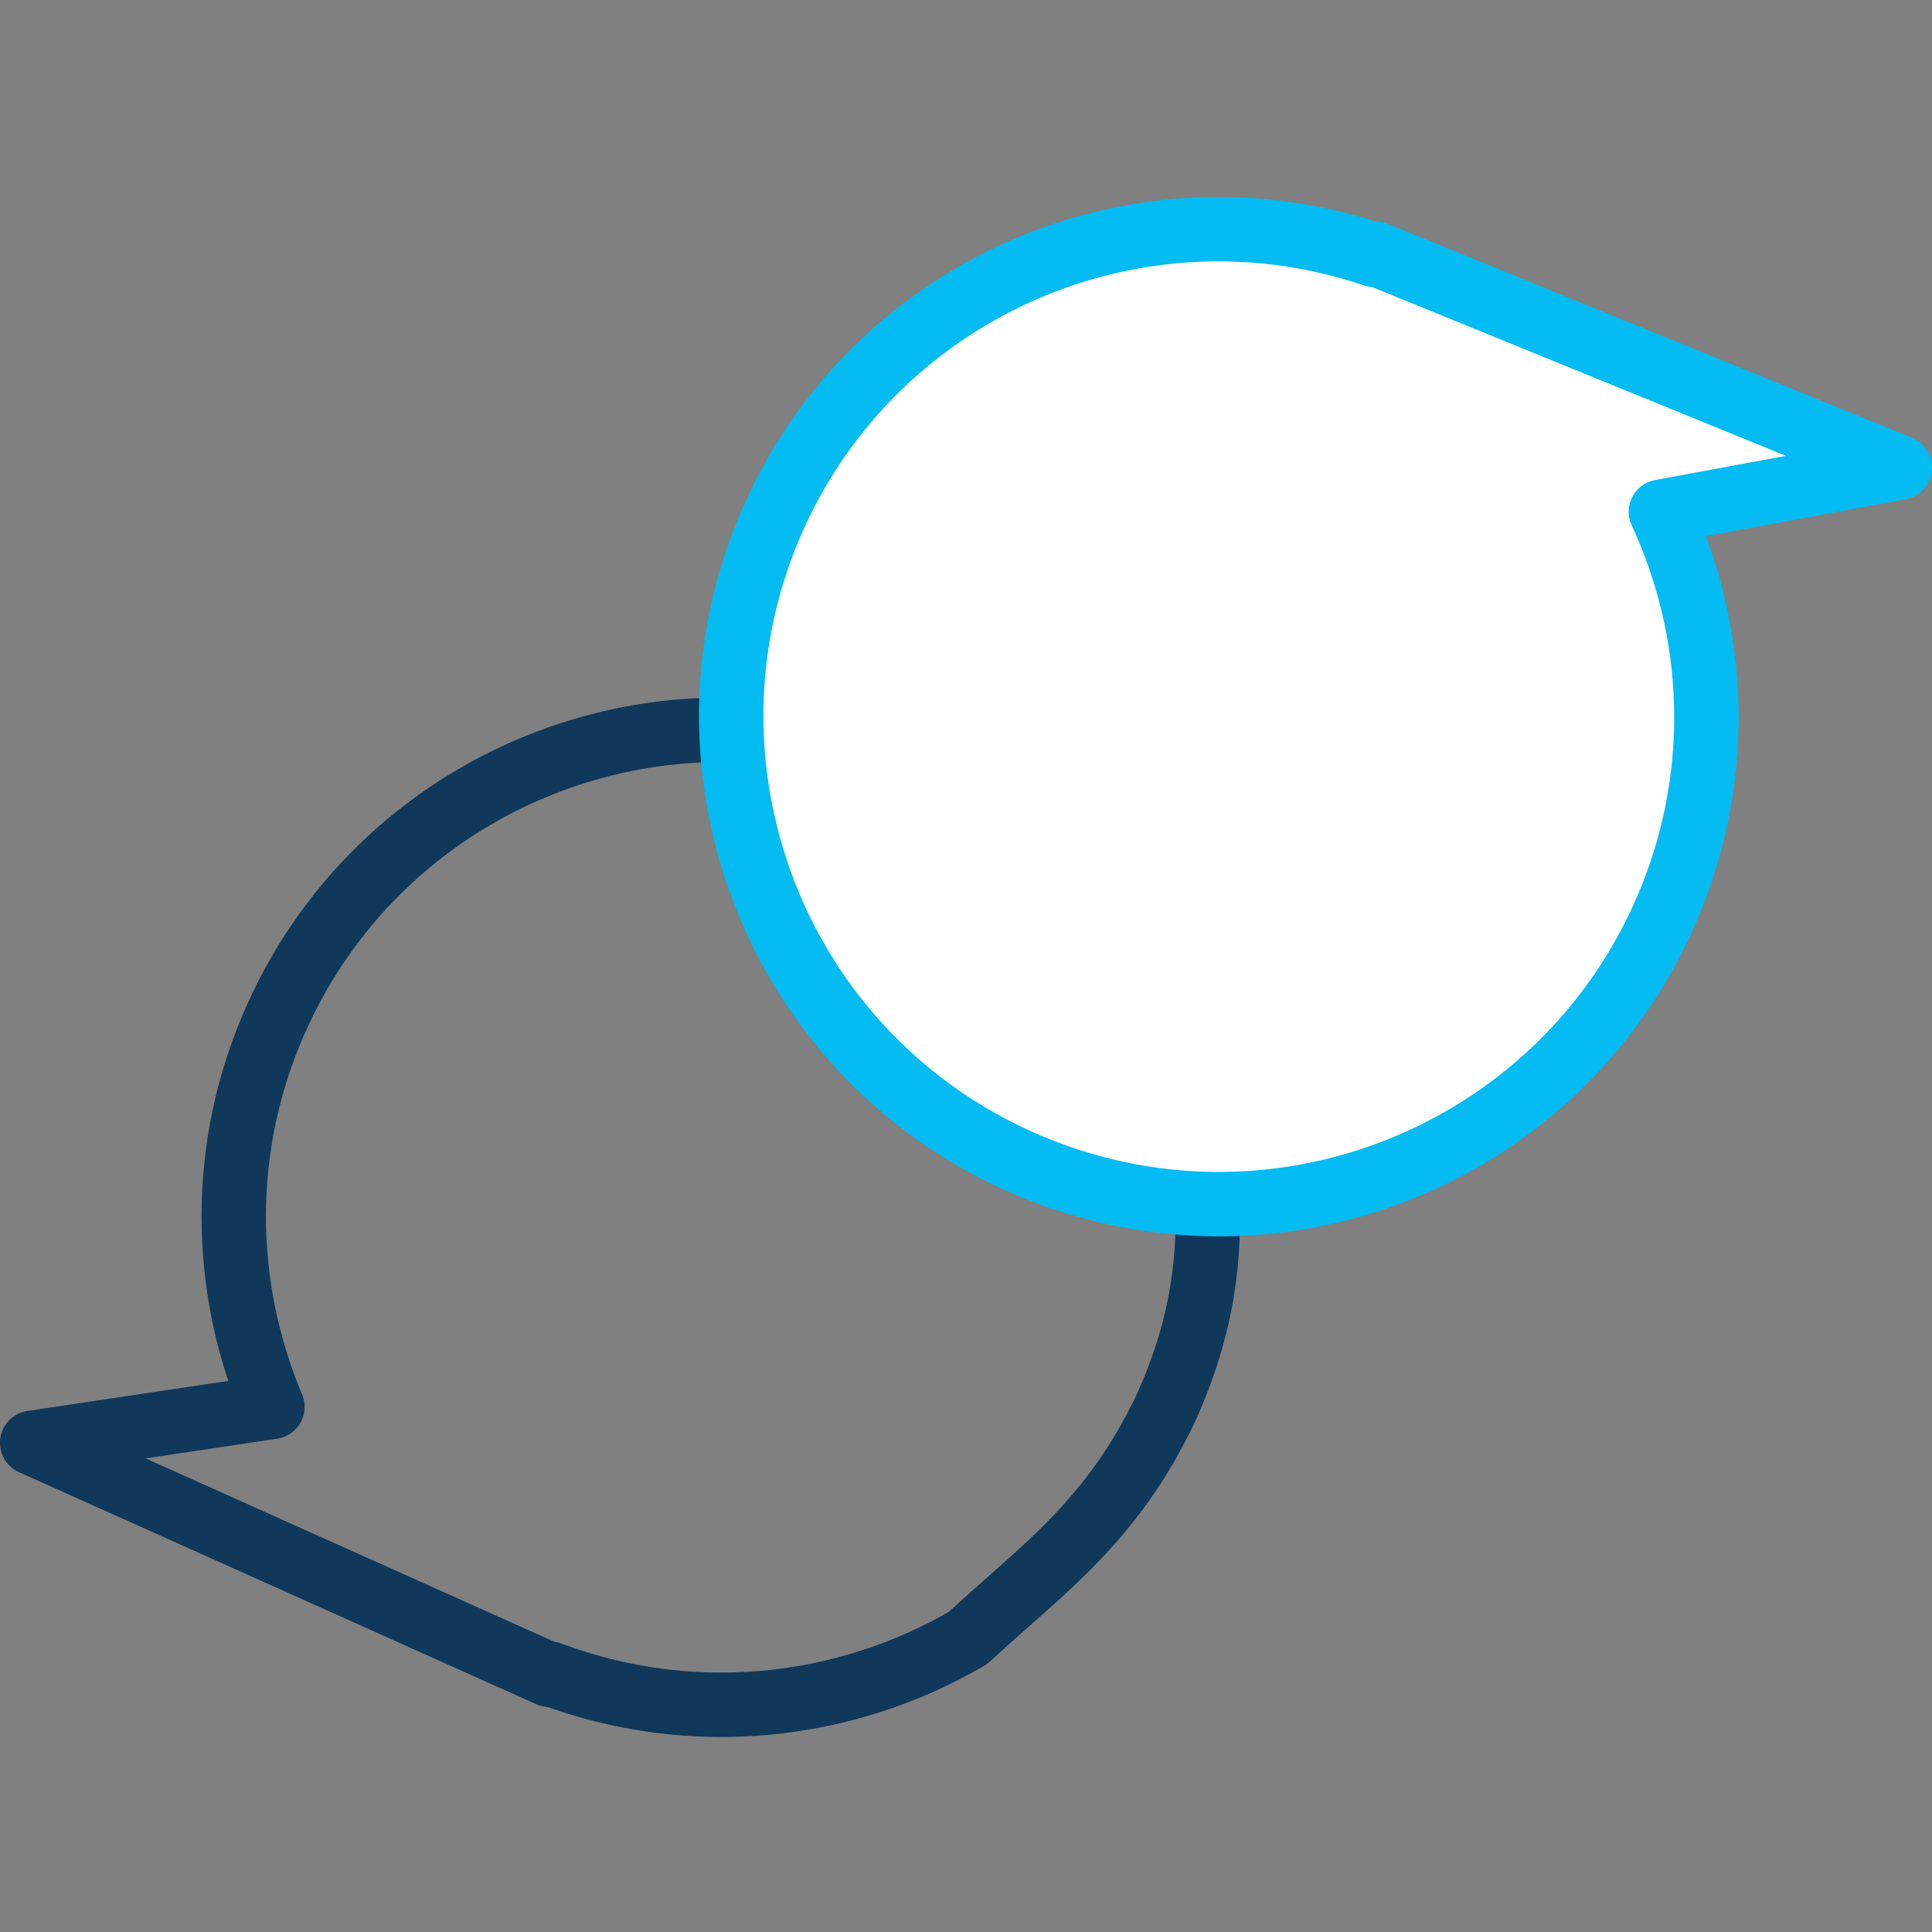
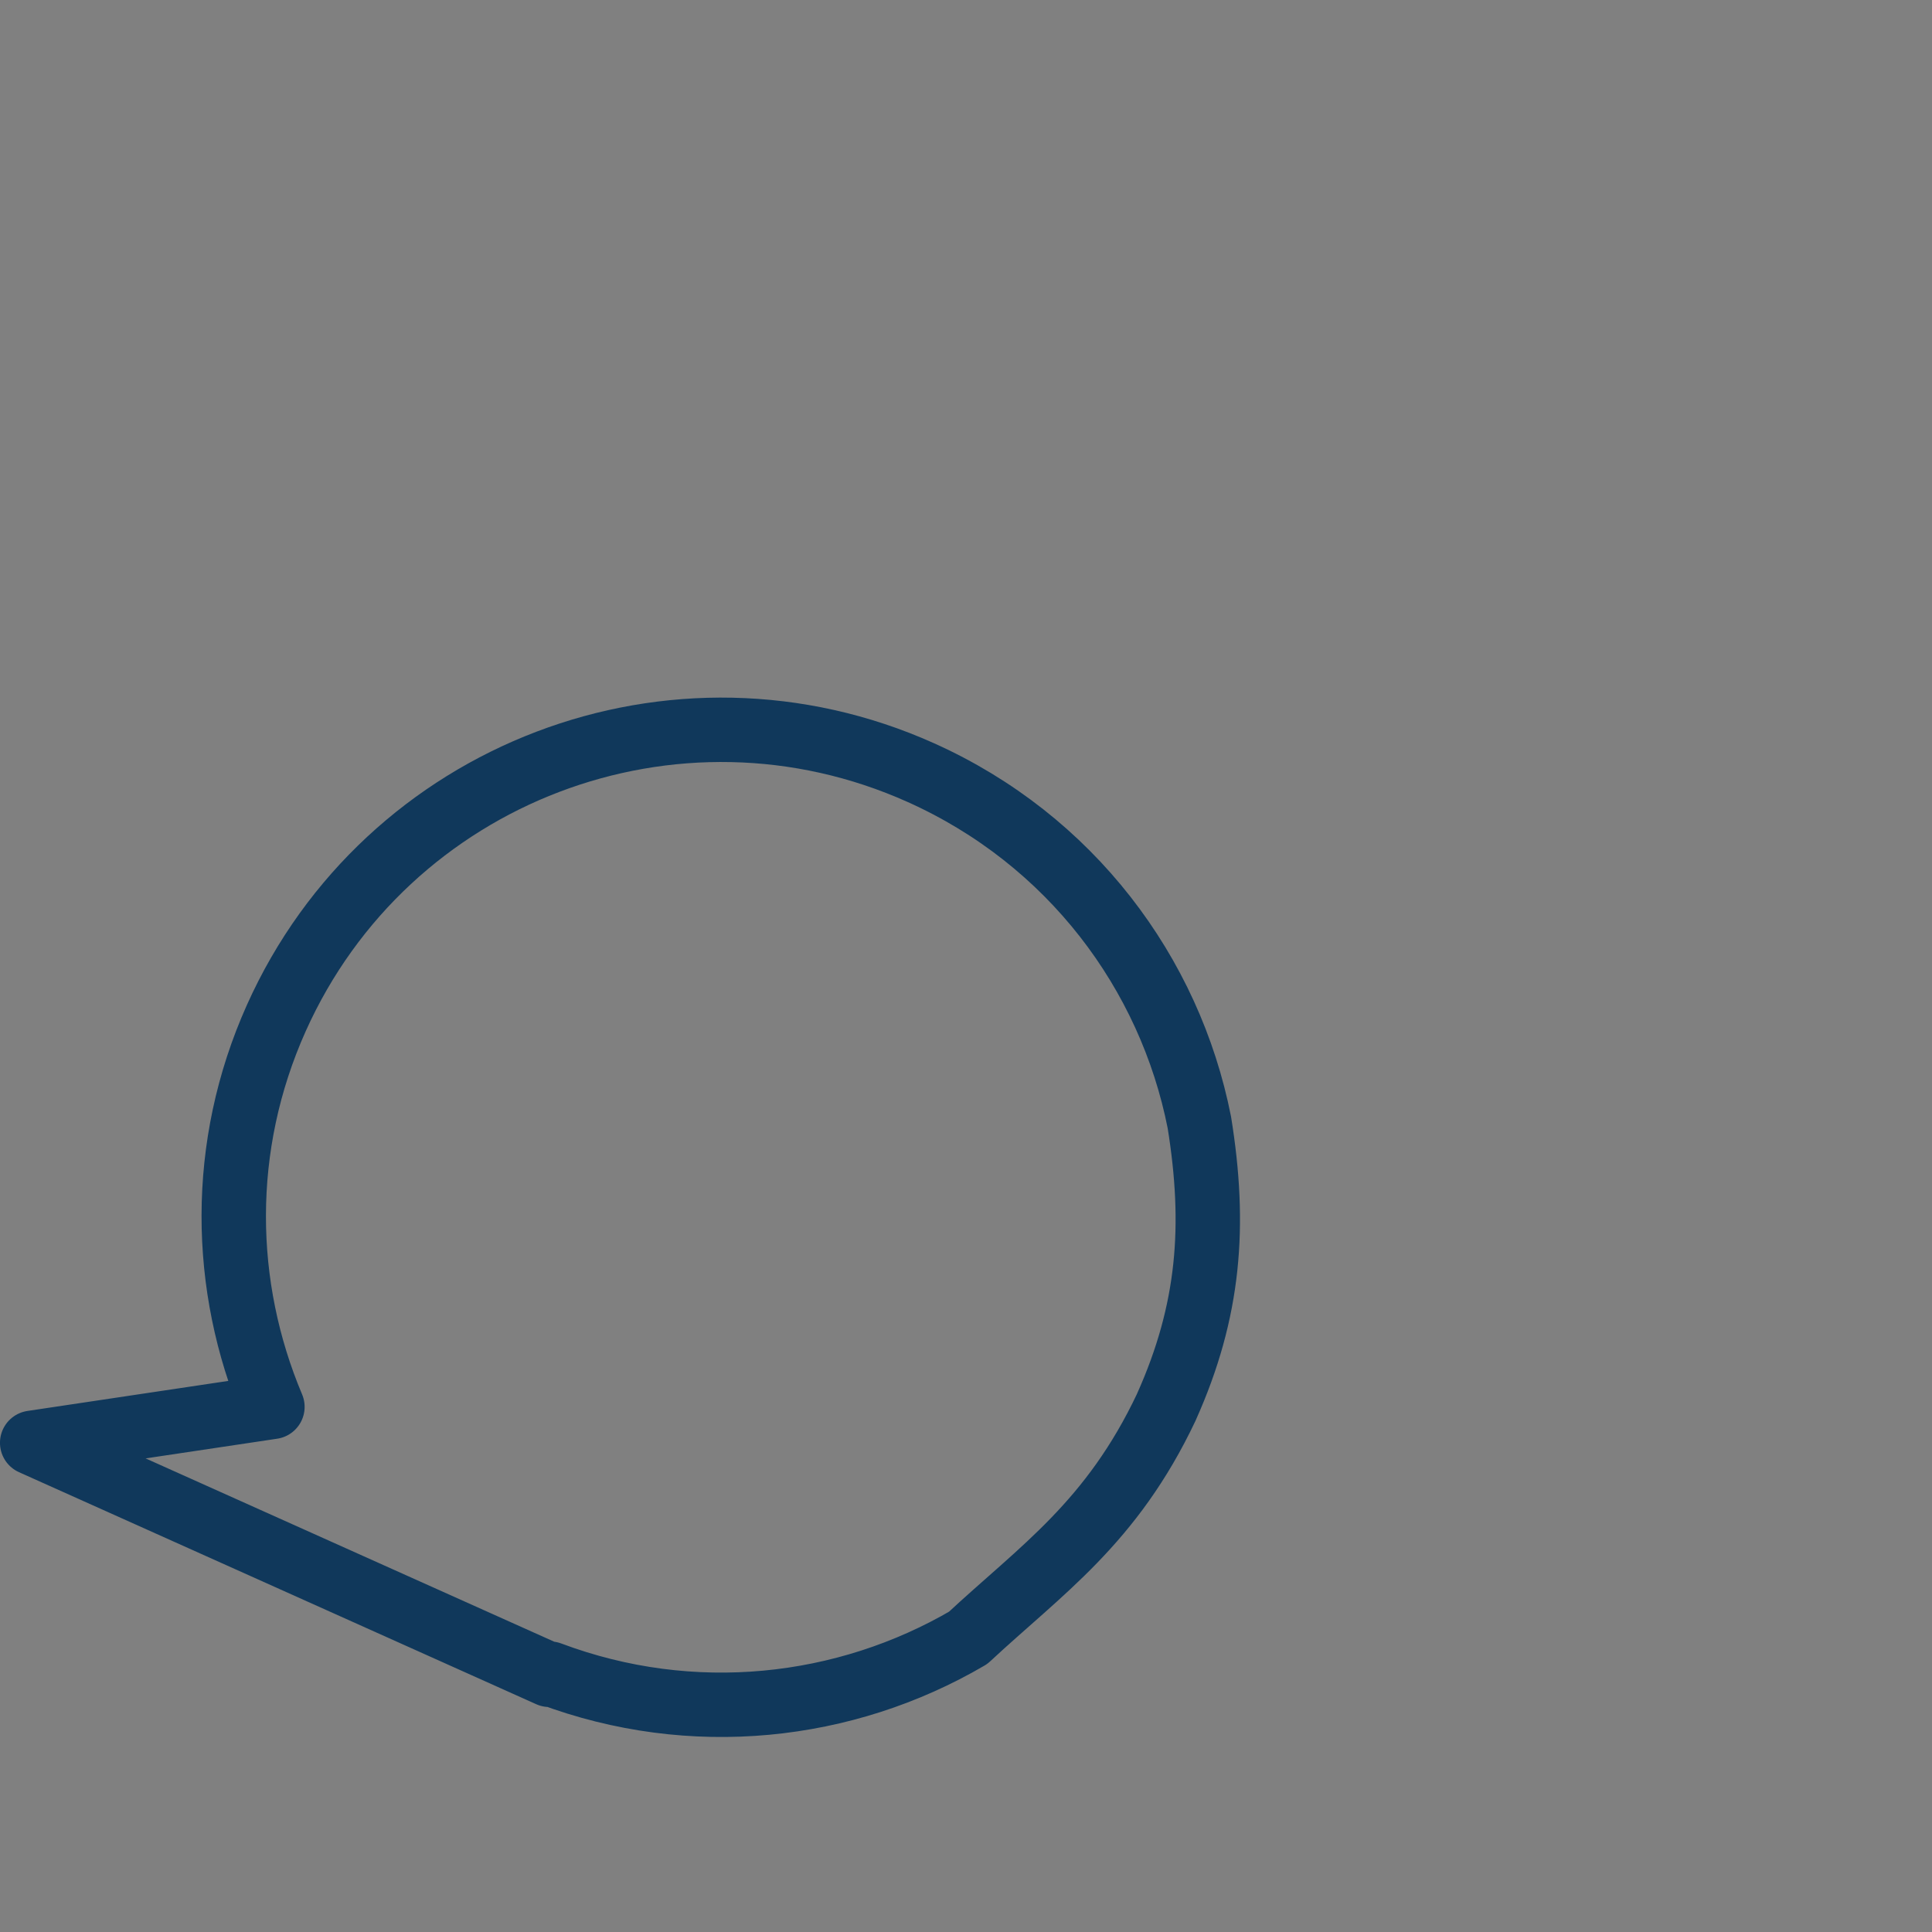
<svg xmlns="http://www.w3.org/2000/svg" id="e03RSVm8qgp1" viewBox="0 0 60 60" shape-rendering="geometricPrecision" text-rendering="geometricPrecision">
  <rect x="0" y="0" width="60" height="60" fill="#808080" stroke="none" />
  <style>#e03RSVm8qgp2_tr {animation: e03RSVm8qgp2_tr__tr 3000ms linear infinite normal forwards}@keyframes e03RSVm8qgp2_tr__tr { 0% {transform: translate(1px,44.808px) rotate(24.161deg);animation-timing-function: cubic-bezier(0.42,0,0.58,1)} 23.333% {transform: translate(1px,44.808px) rotate(-5.168deg);animation-timing-function: cubic-bezier(0.42,0,0.58,1)} 36.667% {transform: translate(1px,44.808px) rotate(9.045deg);animation-timing-function: cubic-bezier(0.25,0.46,0.45,0.94)} 53.333% {transform: translate(1px,44.808px) rotate(0deg)} 100% {transform: translate(1px,44.808px) rotate(0deg)}} #e03RSVm8qgp4 {animation: e03RSVm8qgp4_s_do 3000ms linear infinite normal forwards}@keyframes e03RSVm8qgp4_s_do { 0% {stroke-dashoffset: 60} 53.333% {stroke-dashoffset: 60} 86.667% {stroke-dashoffset: 0} 100% {stroke-dashoffset: 0}} #e03RSVm8qgp5 {animation: e03RSVm8qgp5_s_do 3000ms linear infinite normal forwards}@keyframes e03RSVm8qgp5_s_do { 0% {stroke-dashoffset: 60} 63.333% {stroke-dashoffset: 60} 96.667% {stroke-dashoffset: 0} 100% {stroke-dashoffset: 0}} #e03RSVm8qgp6_tr {animation: e03RSVm8qgp6_tr__tr 3000ms linear infinite normal forwards}@keyframes e03RSVm8qgp6_tr__tr { 0% {transform: translate(59px,14.521px) rotate(22.194deg);animation-timing-function: cubic-bezier(0.42,0,0.58,1)} 23.333% {transform: translate(59px,14.521px) rotate(-4.042deg);animation-timing-function: cubic-bezier(0.42,0,0.58,1)} 36.667% {transform: translate(59px,14.521px) rotate(6.095deg);animation-timing-function: cubic-bezier(0.25,0.46,0.45,0.94)} 53.333% {transform: translate(59px,14.521px) rotate(0deg)} 100% {transform: translate(59px,14.521px) rotate(0deg)}} #e03RSVm8qgp8 {animation: e03RSVm8qgp8_s_do 3000ms linear infinite normal forwards}@keyframes e03RSVm8qgp8_s_do { 0% {stroke-dashoffset: 100} 73.333% {stroke-dashoffset: 100} 100% {stroke-dashoffset: 20}} #e03RSVm8qgp9 {animation: e03RSVm8qgp9_s_do 3000ms linear infinite normal forwards}@keyframes e03RSVm8qgp9_s_do { 0% {stroke-dashoffset: 100} 73.333% {stroke-dashoffset: 100} 100% {stroke-dashoffset: 20}}</style>
  <g id="e03RSVm8qgp2_tr" transform="translate(1,44.808) rotate(24.161)">
    <g transform="translate(-1,-44.808)">
      <path d="M32.683,29.372c-.078,3.983-1.478,6.209-2.683,9.064-2.573,3.606-6.696,6.037-11.396,6.331v.041h-17.605l6.351-4.072c-2.968-2.765-4.832-6.696-4.832-11.071c0-8.357,6.777-15.143,15.143-15.143c5.095,0,9.602,2.512,12.338,6.371c1.781,2.707,2.683,5.208,2.683,8.48Z" fill="none" stroke="#10385b" stroke-width="2" stroke-linecap="round" stroke-linejoin="round" stroke-miterlimit="10" />
-       <path id="e03RSVm8qgp4" d="M11.96,26.352h9.896" fill="none" stroke="#10385b" stroke-width="2" stroke-linecap="round" stroke-miterlimit="10" stroke-dashoffset="60" stroke-dasharray="60" />
      <path id="e03RSVm8qgp5" d="M11.96,31.102h9.896" fill="none" stroke="#10385b" stroke-width="2" stroke-linecap="round" stroke-miterlimit="10" stroke-dashoffset="60" stroke-dasharray="60" />
    </g>
  </g>
  <g id="e03RSVm8qgp6_tr" transform="translate(59,14.521) rotate(22.194)">
    <g transform="translate(-59,-14.521)">
-       <path d="M52.649,18.593c2.968,2.765,4.832,6.695,4.832,11.071c0,8.367-6.777,15.143-15.143,15.143-5.095,0-9.603-2.512-12.338-6.371-1.762-2.471-2.806-5.5-2.806-8.772s1.043-6.3,2.806-8.772c2.573-3.606,6.696-6.037,11.396-6.321v-.051h17.605l-6.351,4.072v0Z" fill="#fff" stroke="#04bbf2" stroke-width="2" stroke-linecap="round" stroke-linejoin="round" stroke-miterlimit="10" />
      <path id="e03RSVm8qgp8" d="M37.733,25.489c.76-1.823,2.775-2.785,4.619-2.239c1.894.557,3.13,2.563,2.644,4.487-.436,1.681-2.076,2.877-3.92,2.775v3.697" fill="none" stroke="#04bbf2" stroke-width="2" stroke-linecap="round" stroke-linejoin="round" stroke-miterlimit="10" stroke-dashoffset="100" stroke-dasharray="100" />
-       <path id="e03RSVm8qgp9" d="M41.167,38.179c.983,0,.983-1.519,0-1.519s-.983,1.519,0,1.519Z" fill="none" stroke="#04bbf2" stroke-width="2" stroke-linecap="round" stroke-linejoin="round" stroke-miterlimit="10" stroke-dashoffset="100" stroke-dasharray="100" />
    </g>
  </g>
</svg>